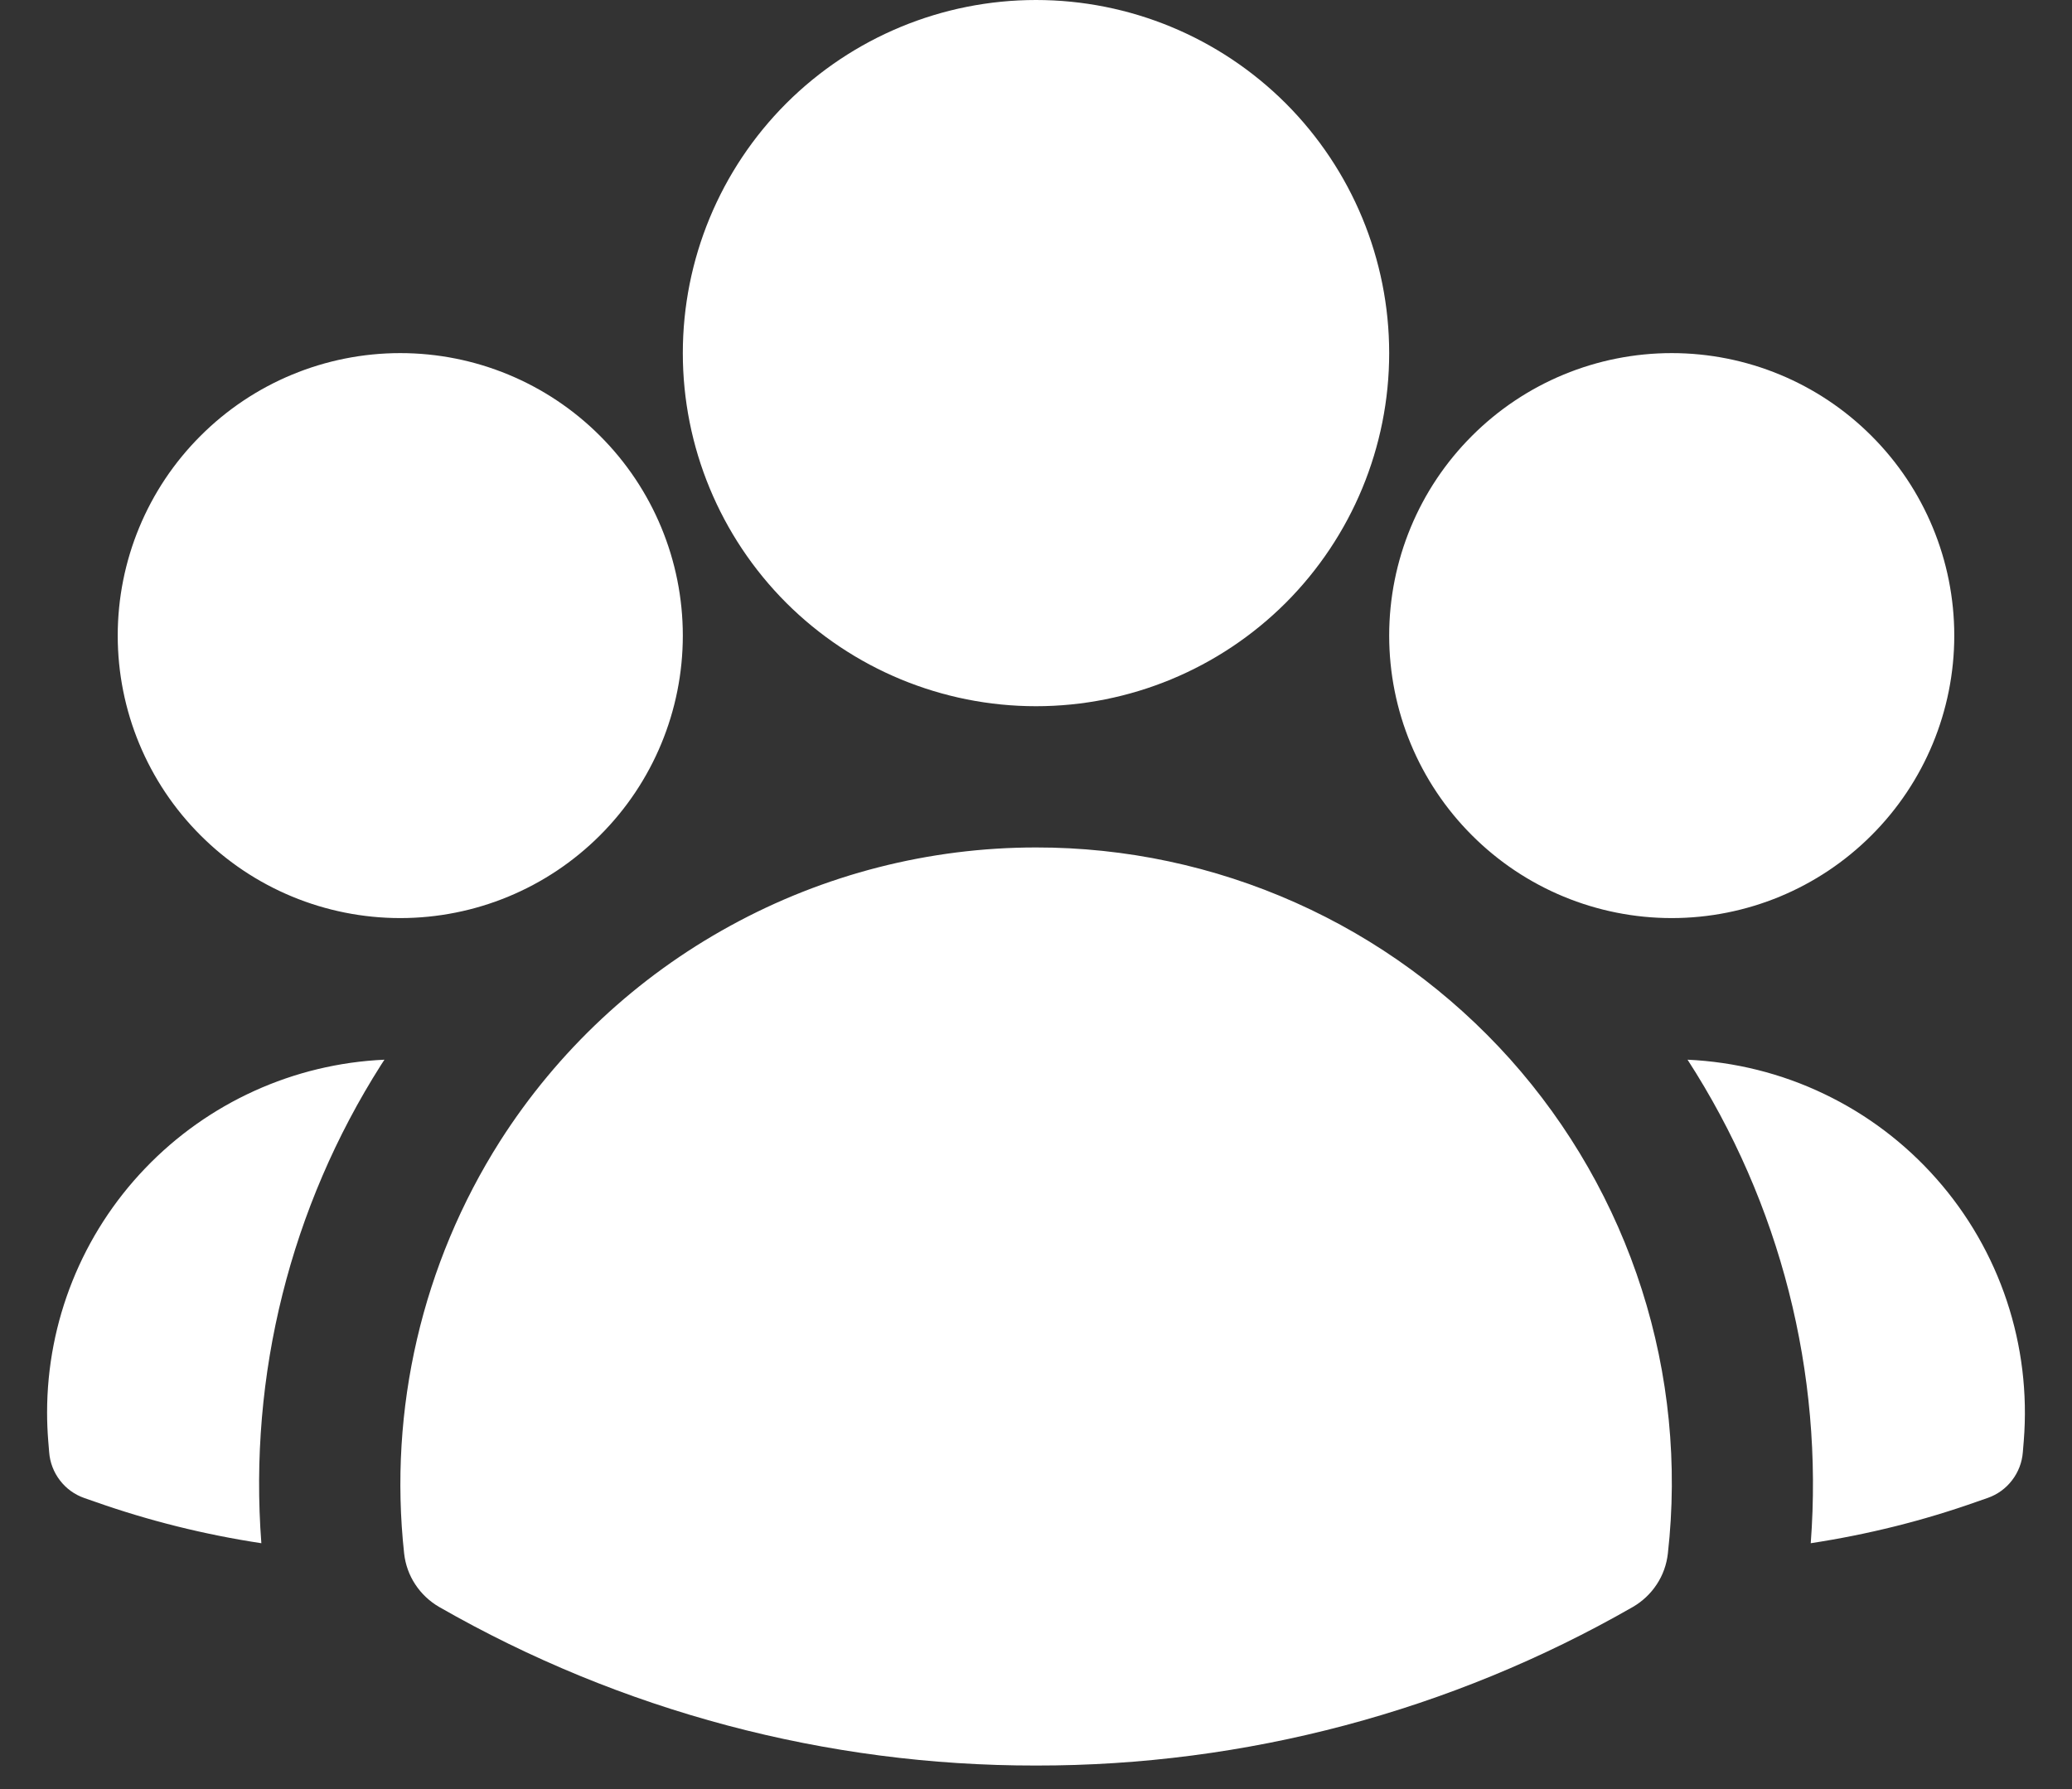
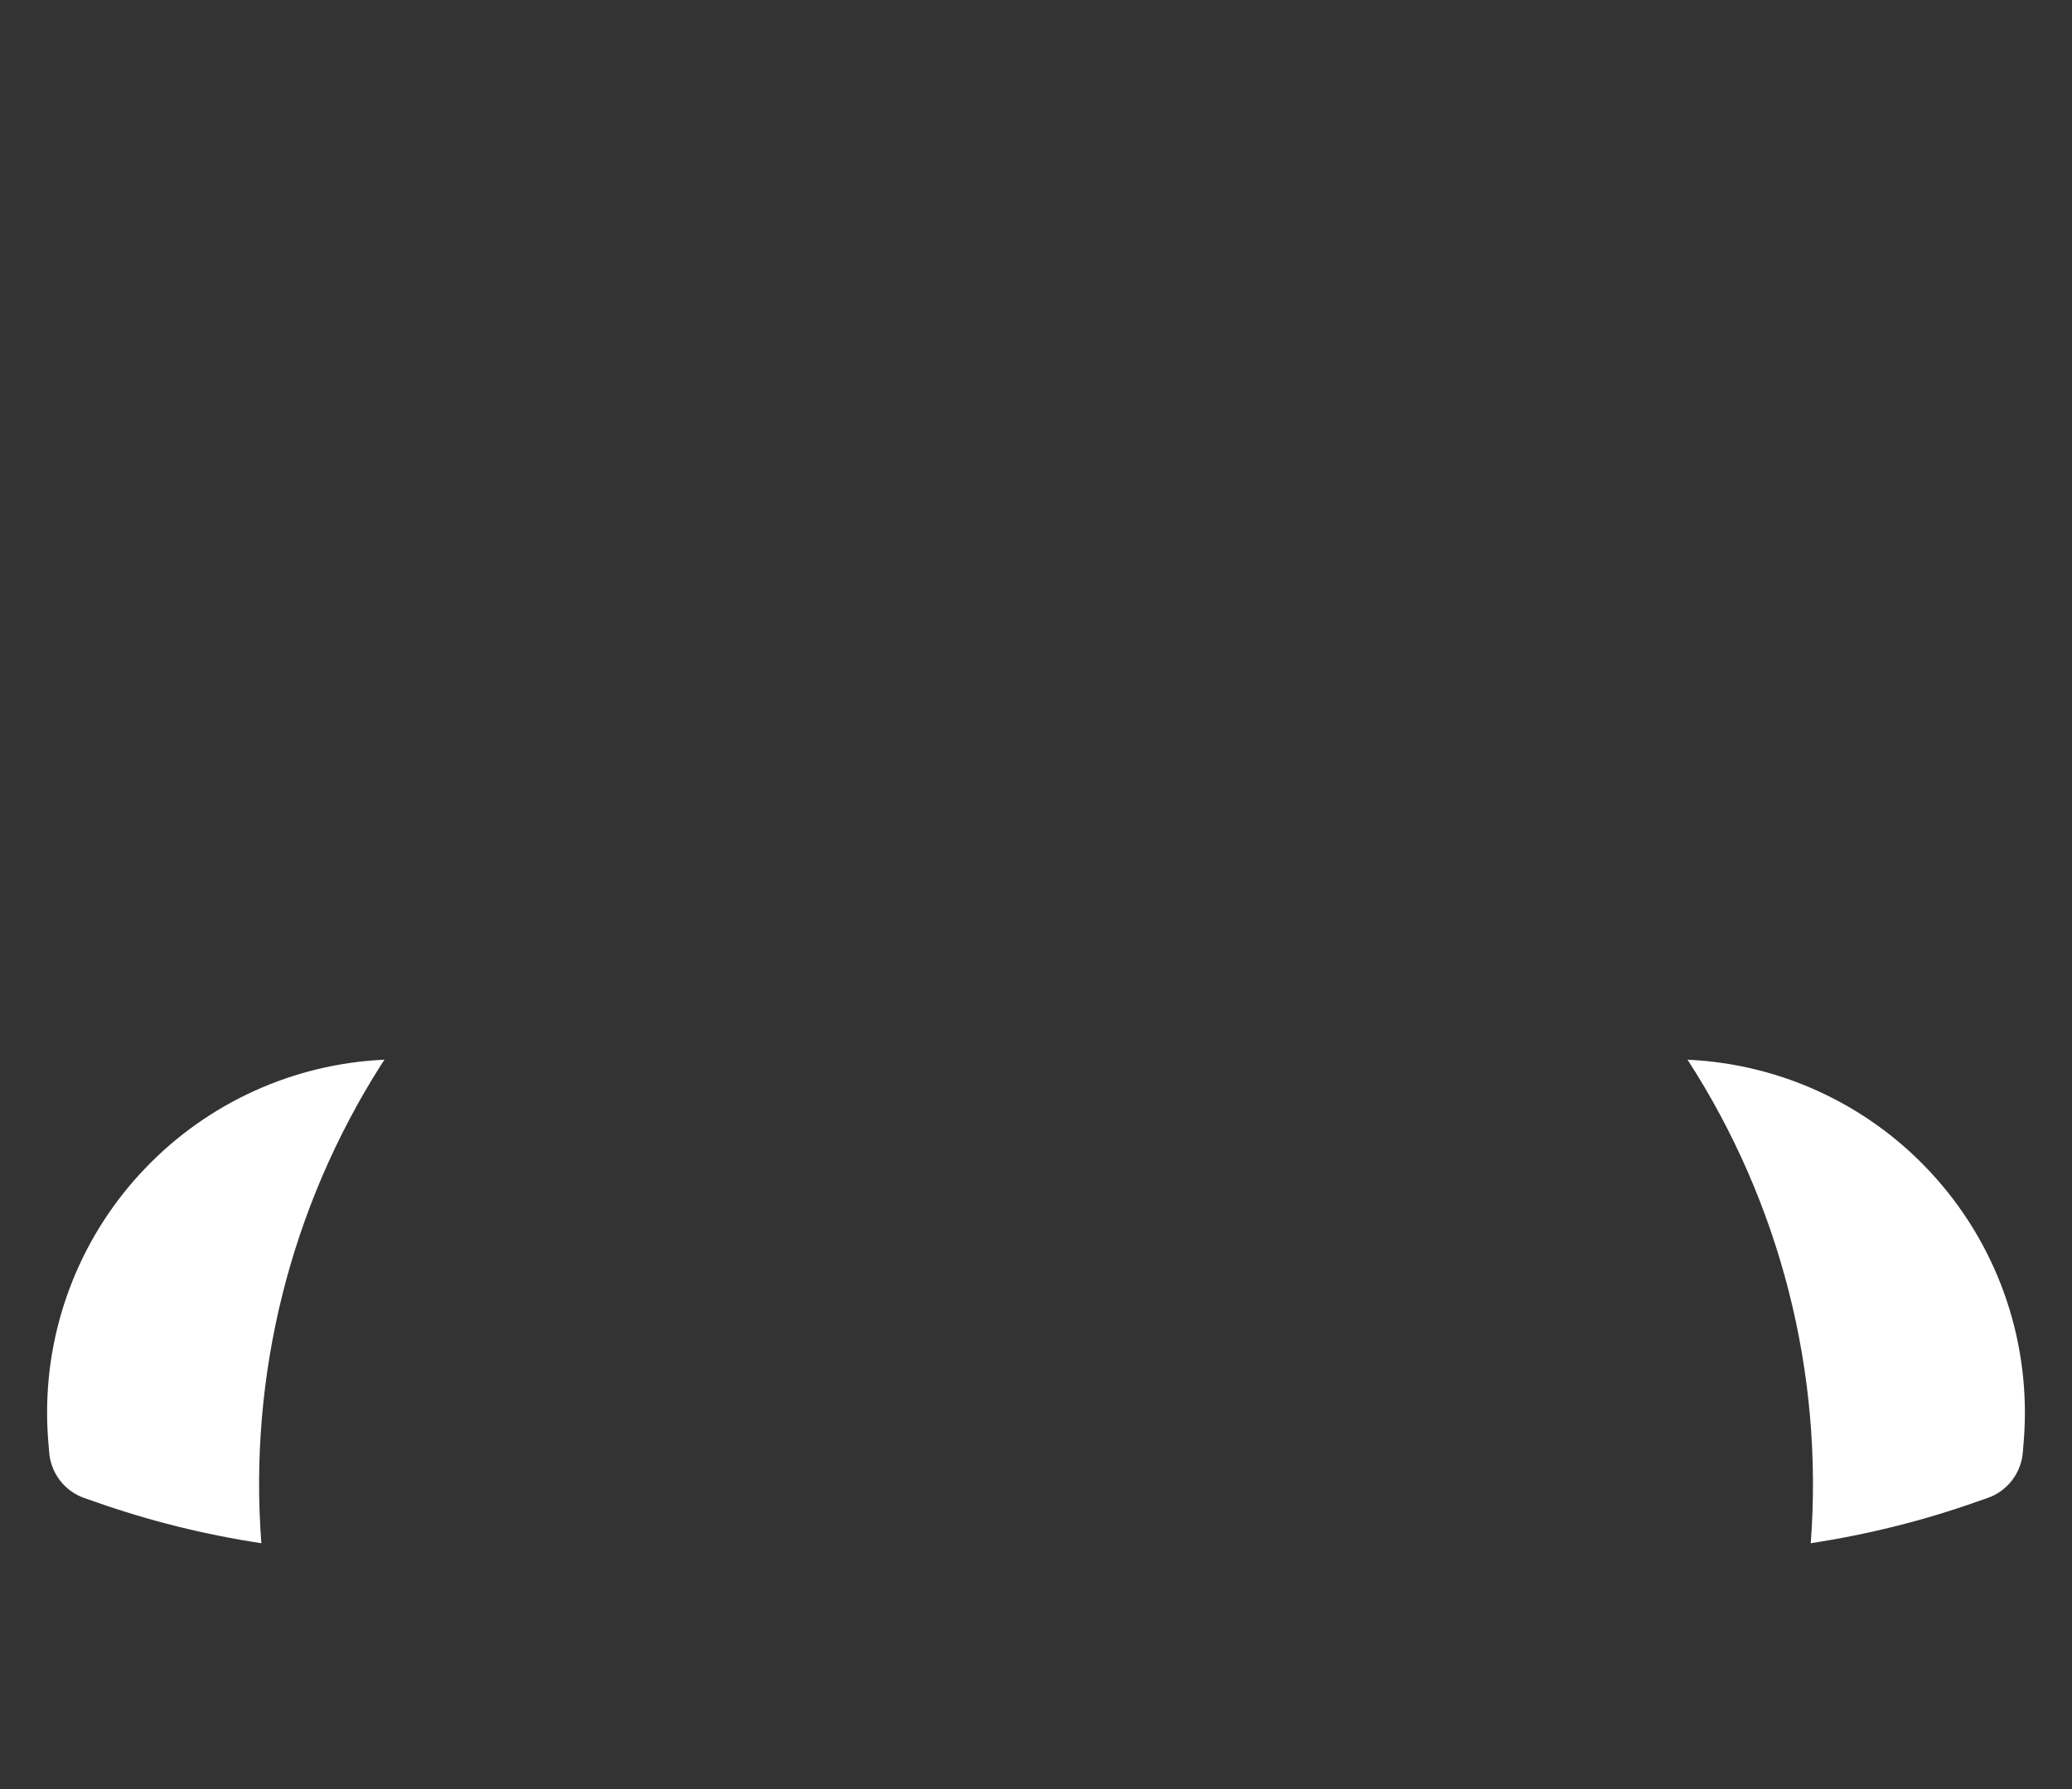
<svg xmlns="http://www.w3.org/2000/svg" width="22" height="19" viewBox="0 0 22 19" fill="none">
  <rect x="0" y="0" width="22" height="19" fill="#333333" stroke="none" />
-   <path fill-rule="evenodd" clip-rule="evenodd" d="M7.25 3.75C7.25 2.755 7.645 1.802 8.348 1.098C9.052 0.395 10.005 0 11 0C11.995 0 12.948 0.395 13.652 1.098C14.355 1.802 14.75 2.755 14.75 3.75C14.75 4.745 14.355 5.698 13.652 6.402C12.948 7.105 11.995 7.5 11 7.5C10.005 7.5 9.052 7.105 8.348 6.402C7.645 5.698 7.25 4.745 7.25 3.75ZM14.75 6.75C14.75 5.954 15.066 5.191 15.629 4.629C16.191 4.066 16.954 3.75 17.75 3.75C18.546 3.75 19.309 4.066 19.871 4.629C20.434 5.191 20.75 5.954 20.75 6.75C20.75 7.546 20.434 8.309 19.871 8.871C19.309 9.434 18.546 9.75 17.75 9.75C16.954 9.75 16.191 9.434 15.629 8.871C15.066 8.309 14.75 7.546 14.75 6.75ZM1.25 6.75C1.25 5.954 1.566 5.191 2.129 4.629C2.691 4.066 3.454 3.75 4.25 3.75C5.046 3.75 5.809 4.066 6.371 4.629C6.934 5.191 7.25 5.954 7.25 6.75C7.25 7.546 6.934 8.309 6.371 8.871C5.809 9.434 5.046 9.75 4.25 9.75C3.454 9.75 2.691 9.434 2.129 8.871C1.566 8.309 1.25 7.546 1.25 6.75ZM5.31 12.118C5.92 11.162 6.761 10.375 7.756 9.831C8.75 9.286 9.866 9 11 9C11.95 8.999 12.889 9.199 13.756 9.586C14.624 9.973 15.399 10.54 16.033 11.247C16.666 11.955 17.143 12.789 17.432 13.694C17.721 14.598 17.815 15.554 17.709 16.498C17.696 16.615 17.656 16.728 17.591 16.826C17.526 16.925 17.439 17.007 17.337 17.066C15.409 18.172 13.223 18.753 11 18.75C8.777 18.753 6.592 18.172 4.663 17.066C4.561 17.007 4.474 16.925 4.409 16.826C4.344 16.728 4.304 16.615 4.291 16.498C4.124 14.965 4.483 13.42 5.31 12.118Z" fill="white" />
  <path d="M4.082 11.254L4.046 11.309C3.085 12.821 2.639 14.603 2.775 16.389C2.174 16.298 1.583 16.151 1.01 15.949L0.895 15.909C0.792 15.873 0.702 15.808 0.636 15.721C0.57 15.635 0.53 15.531 0.522 15.422L0.512 15.301C0.504 15.2 0.5 15.1 0.5 15C0.5 14.035 0.872 13.106 1.54 12.409C2.207 11.711 3.118 11.297 4.082 11.254ZM19.226 16.389C19.363 14.58 18.903 12.777 17.918 11.254C18.421 11.277 18.915 11.4 19.369 11.618C19.823 11.835 20.229 12.142 20.562 12.52C20.895 12.897 21.149 13.338 21.308 13.816C21.467 14.294 21.528 14.799 21.488 15.301L21.478 15.422C21.47 15.53 21.43 15.634 21.364 15.72C21.298 15.807 21.208 15.872 21.105 15.908L20.99 15.948C20.423 16.149 19.835 16.296 19.226 16.389Z" fill="white" />
</svg>